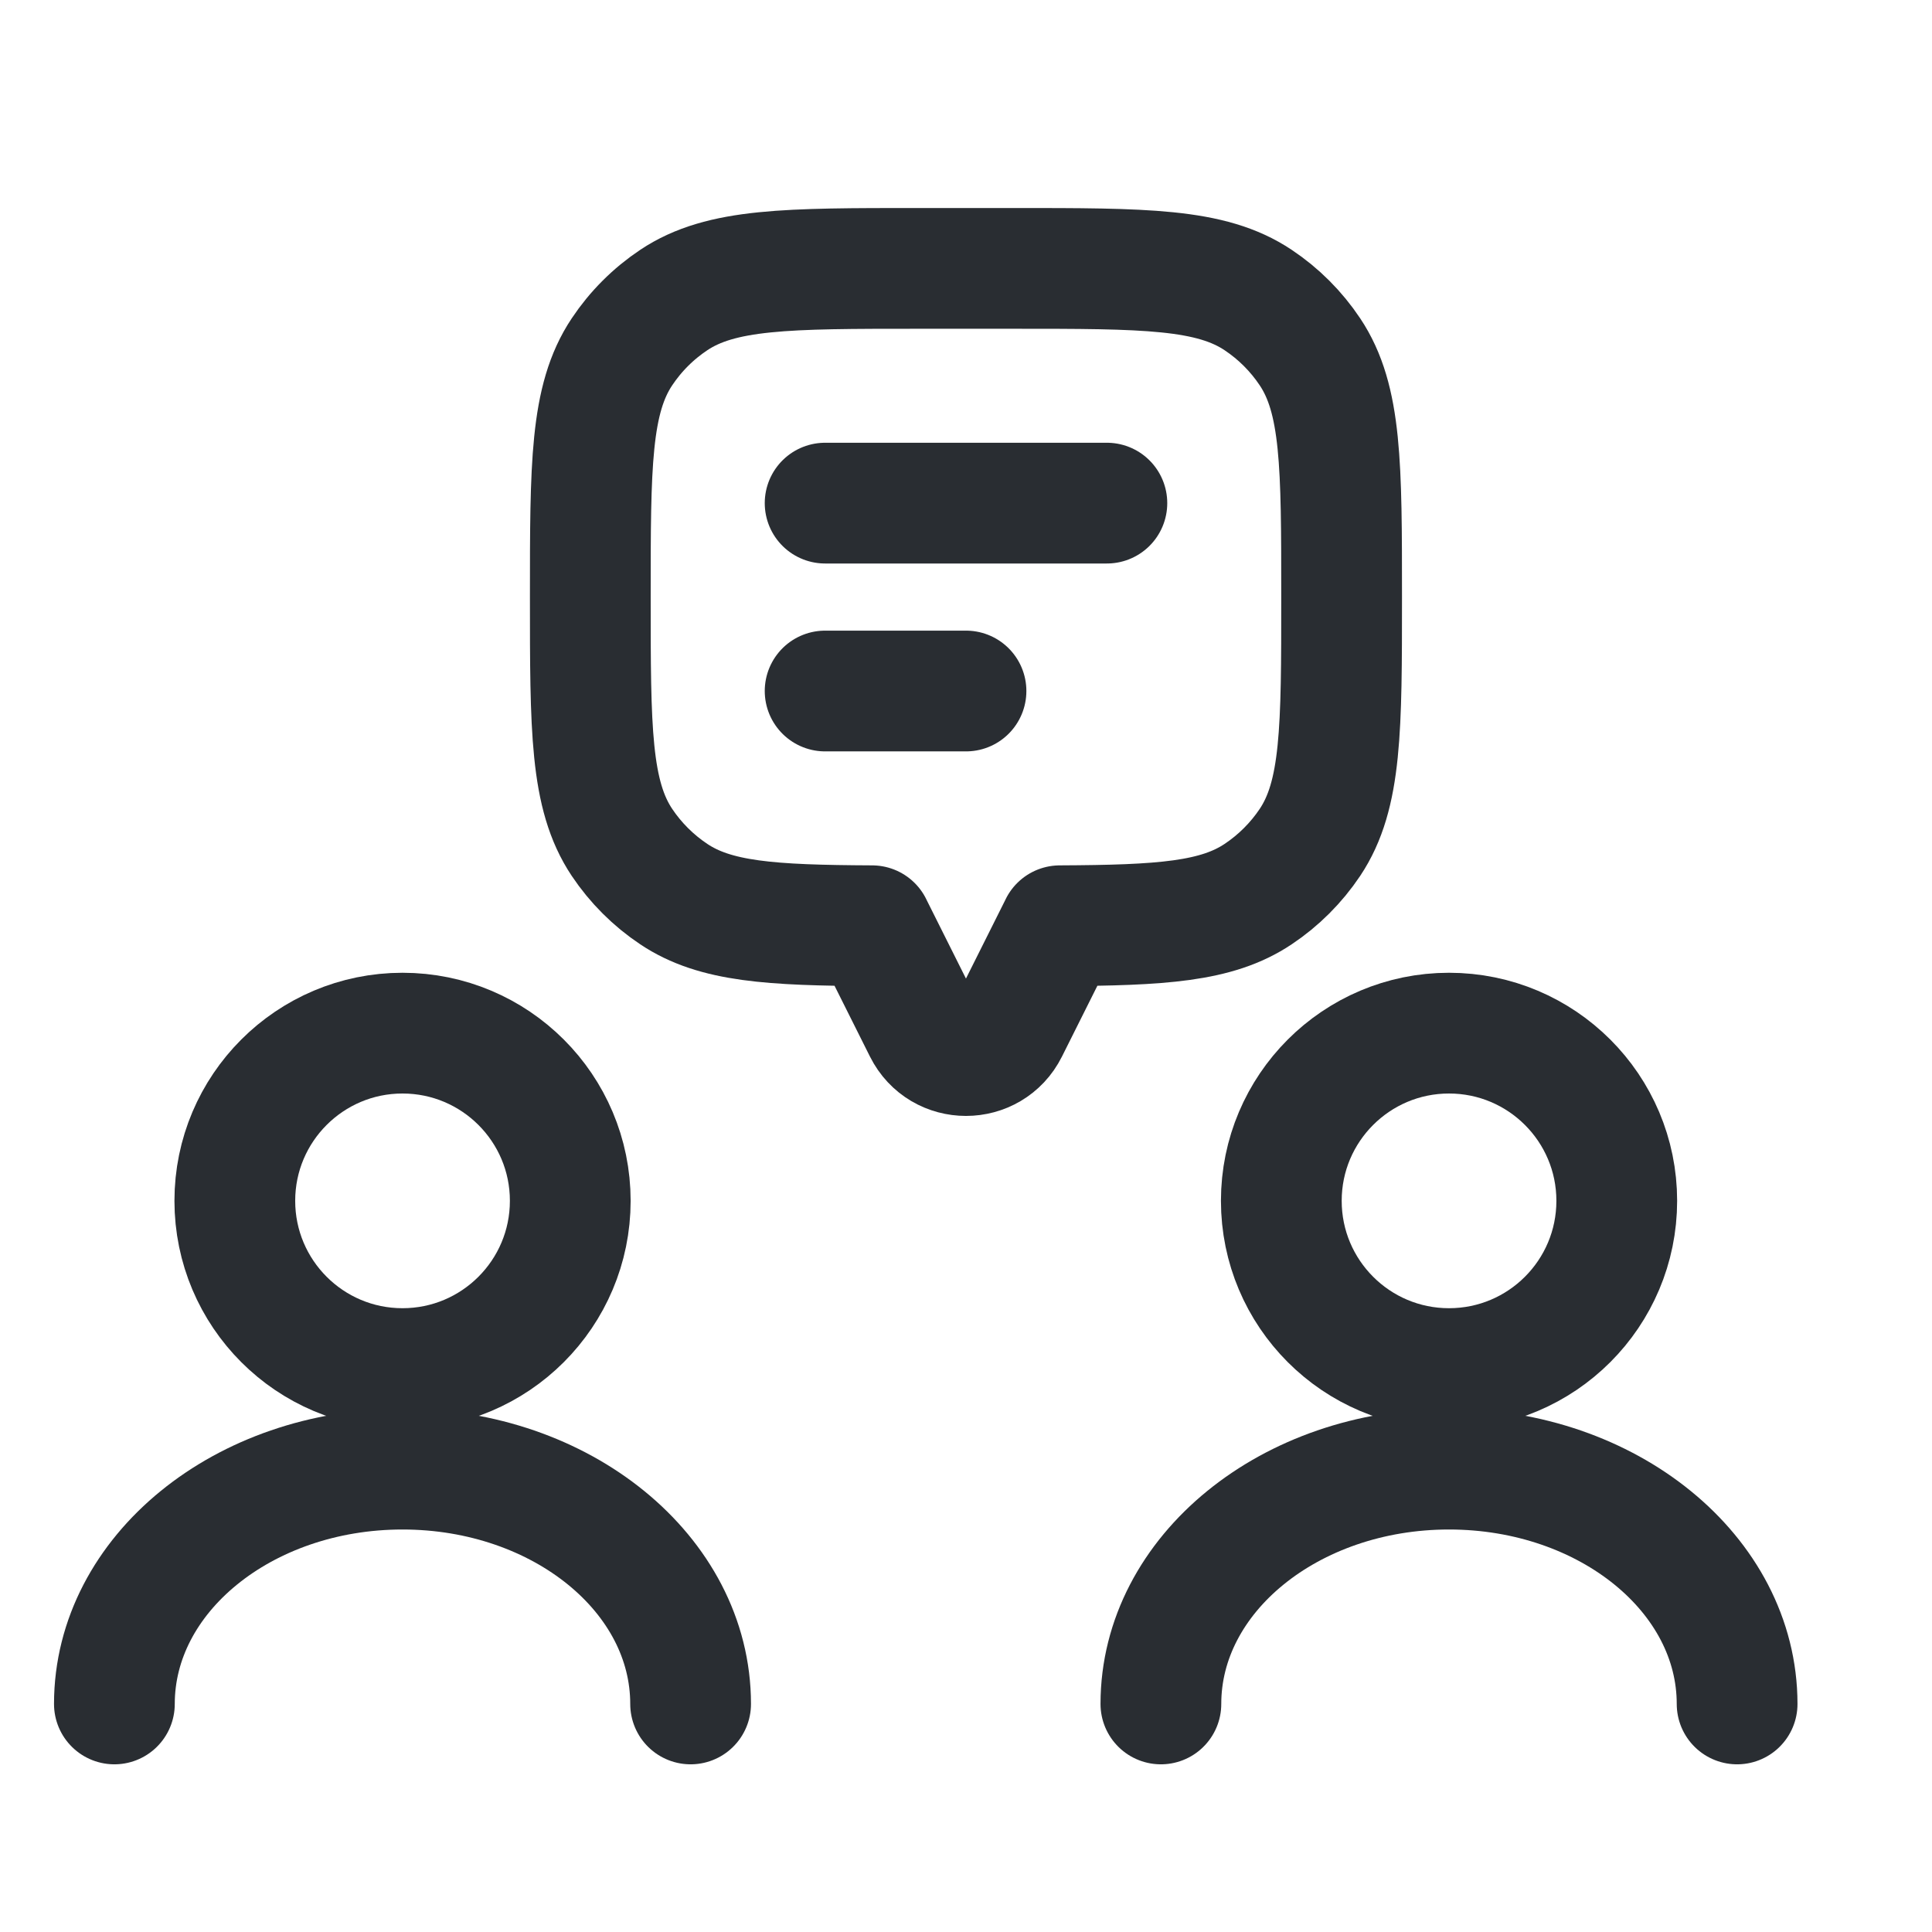
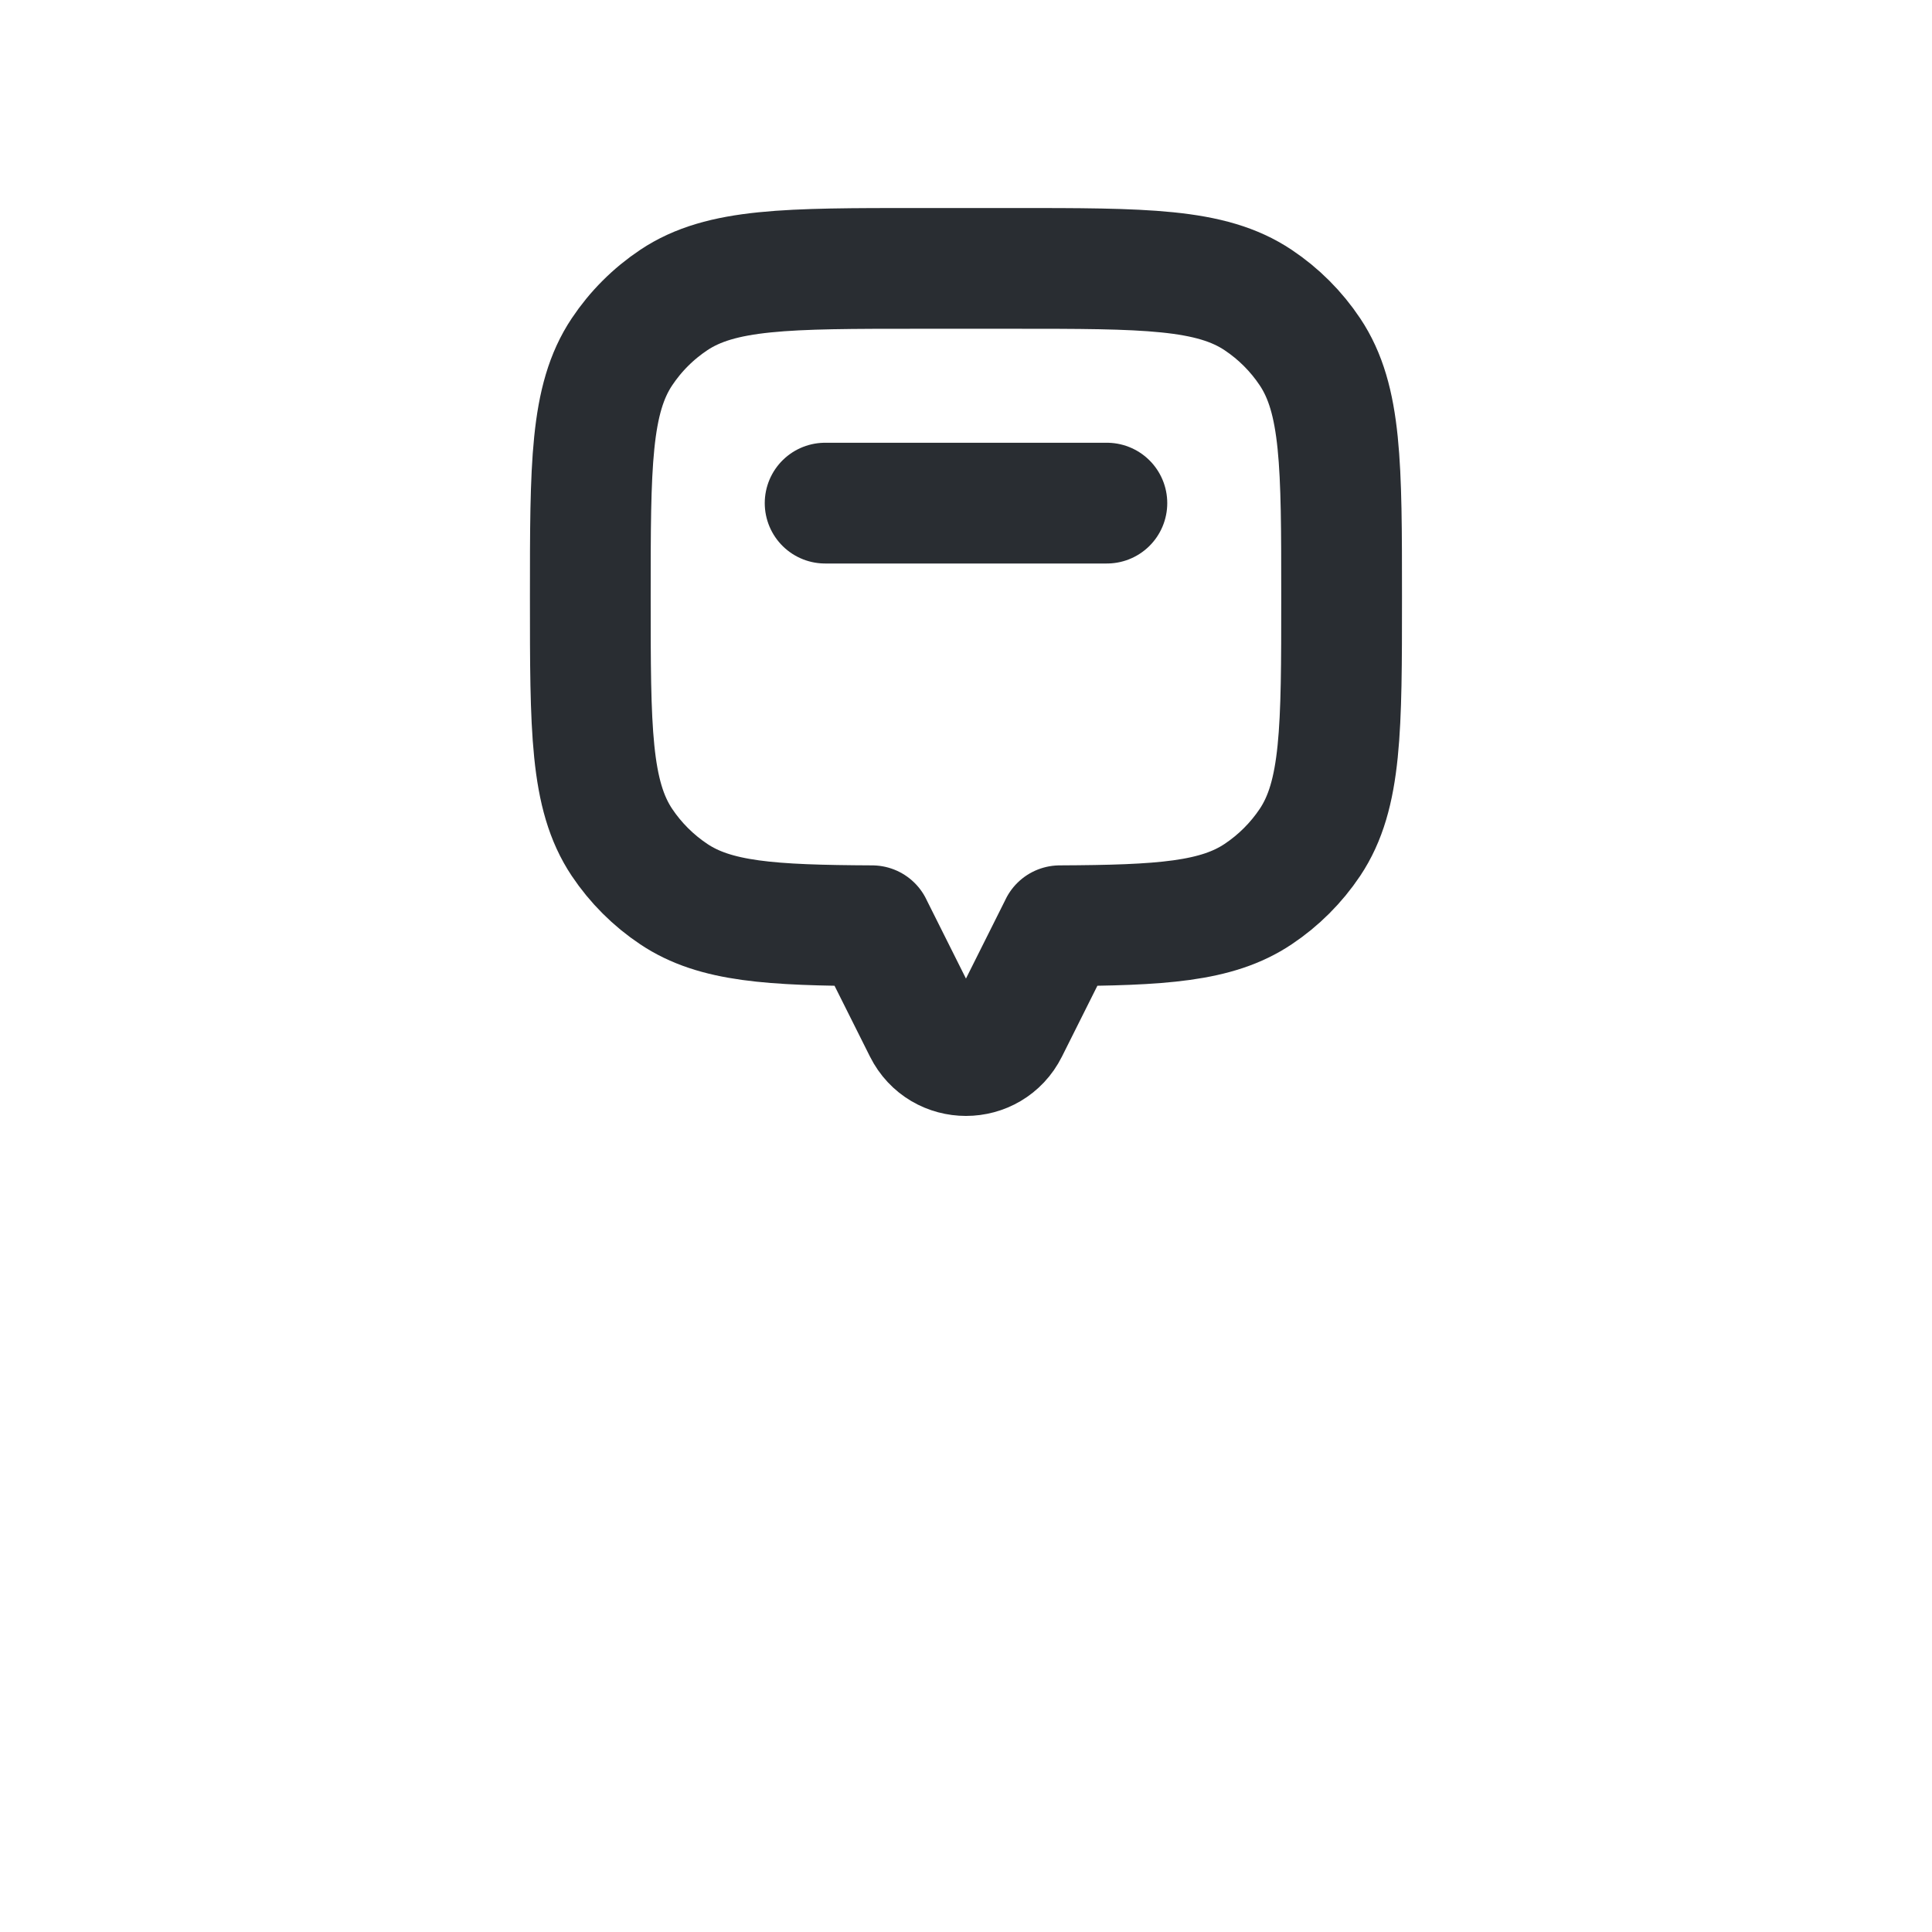
<svg xmlns="http://www.w3.org/2000/svg" width="24" height="24" viewBox="0 0 24 24" fill="none">
-   <path d="M5 17.001C6.151 17.001 7.084 16.068 7.084 14.917C7.084 13.767 6.151 12.834 5 12.834C3.85 12.834 2.917 13.767 2.917 14.917C2.917 16.068 3.85 17.001 5 17.001Z" stroke="#292D32" stroke-width="1.5" stroke-linecap="round" stroke-linejoin="round" />
-   <path d="M8.579 21.167C8.579 19.554 6.975 18.25 5 18.25C3.025 18.25 1.421 19.554 1.421 21.167" stroke="#292D32" stroke-width="1.5" stroke-linecap="round" stroke-linejoin="round" />
-   <path d="M18 17.001C19.151 17.001 20.084 16.068 20.084 14.917C20.084 13.767 19.151 12.834 18 12.834C16.85 12.834 15.917 13.767 15.917 14.917C15.917 16.068 16.85 17.001 18 17.001Z" stroke="#292D32" stroke-width="1.5" stroke-linecap="round" stroke-linejoin="round" />
-   <path d="M21.579 21.167C21.579 19.554 19.975 18.25 18 18.25C16.025 18.25 14.421 19.554 14.421 21.167" stroke="#292D32" stroke-width="1.5" stroke-linecap="round" stroke-linejoin="round" />
  <path d="M16.273 4.371C16.666 4.96 16.666 5.779 16.666 7.417C16.666 9.056 16.666 9.875 16.273 10.464C16.103 10.718 15.884 10.937 15.629 11.107C15.115 11.451 14.425 11.494 13.166 11.5V11.501L12.521 12.79C12.306 13.22 11.693 13.22 11.478 12.79L10.833 11.501V11.5C9.574 11.494 8.884 11.451 8.37 11.107C8.115 10.937 7.896 10.718 7.726 10.464C7.333 9.875 7.333 9.056 7.333 7.417C7.333 5.779 7.333 4.96 7.726 4.371C7.896 4.116 8.115 3.897 8.37 3.727C8.959 3.334 9.778 3.334 11.416 3.334H12.583C14.222 3.334 15.041 3.334 15.629 3.727C15.884 3.897 16.103 4.116 16.273 4.371Z" stroke="#292D32" stroke-width="1.5" stroke-linecap="round" stroke-linejoin="round" />
  <path d="M10.25 6.25L13.75 6.25" stroke="#292D32" stroke-width="1.5" stroke-linecap="round" stroke-linejoin="round" />
-   <path d="M10.25 8.584H12" stroke="#292D32" stroke-width="1.5" stroke-linecap="round" stroke-linejoin="round" />
</svg>